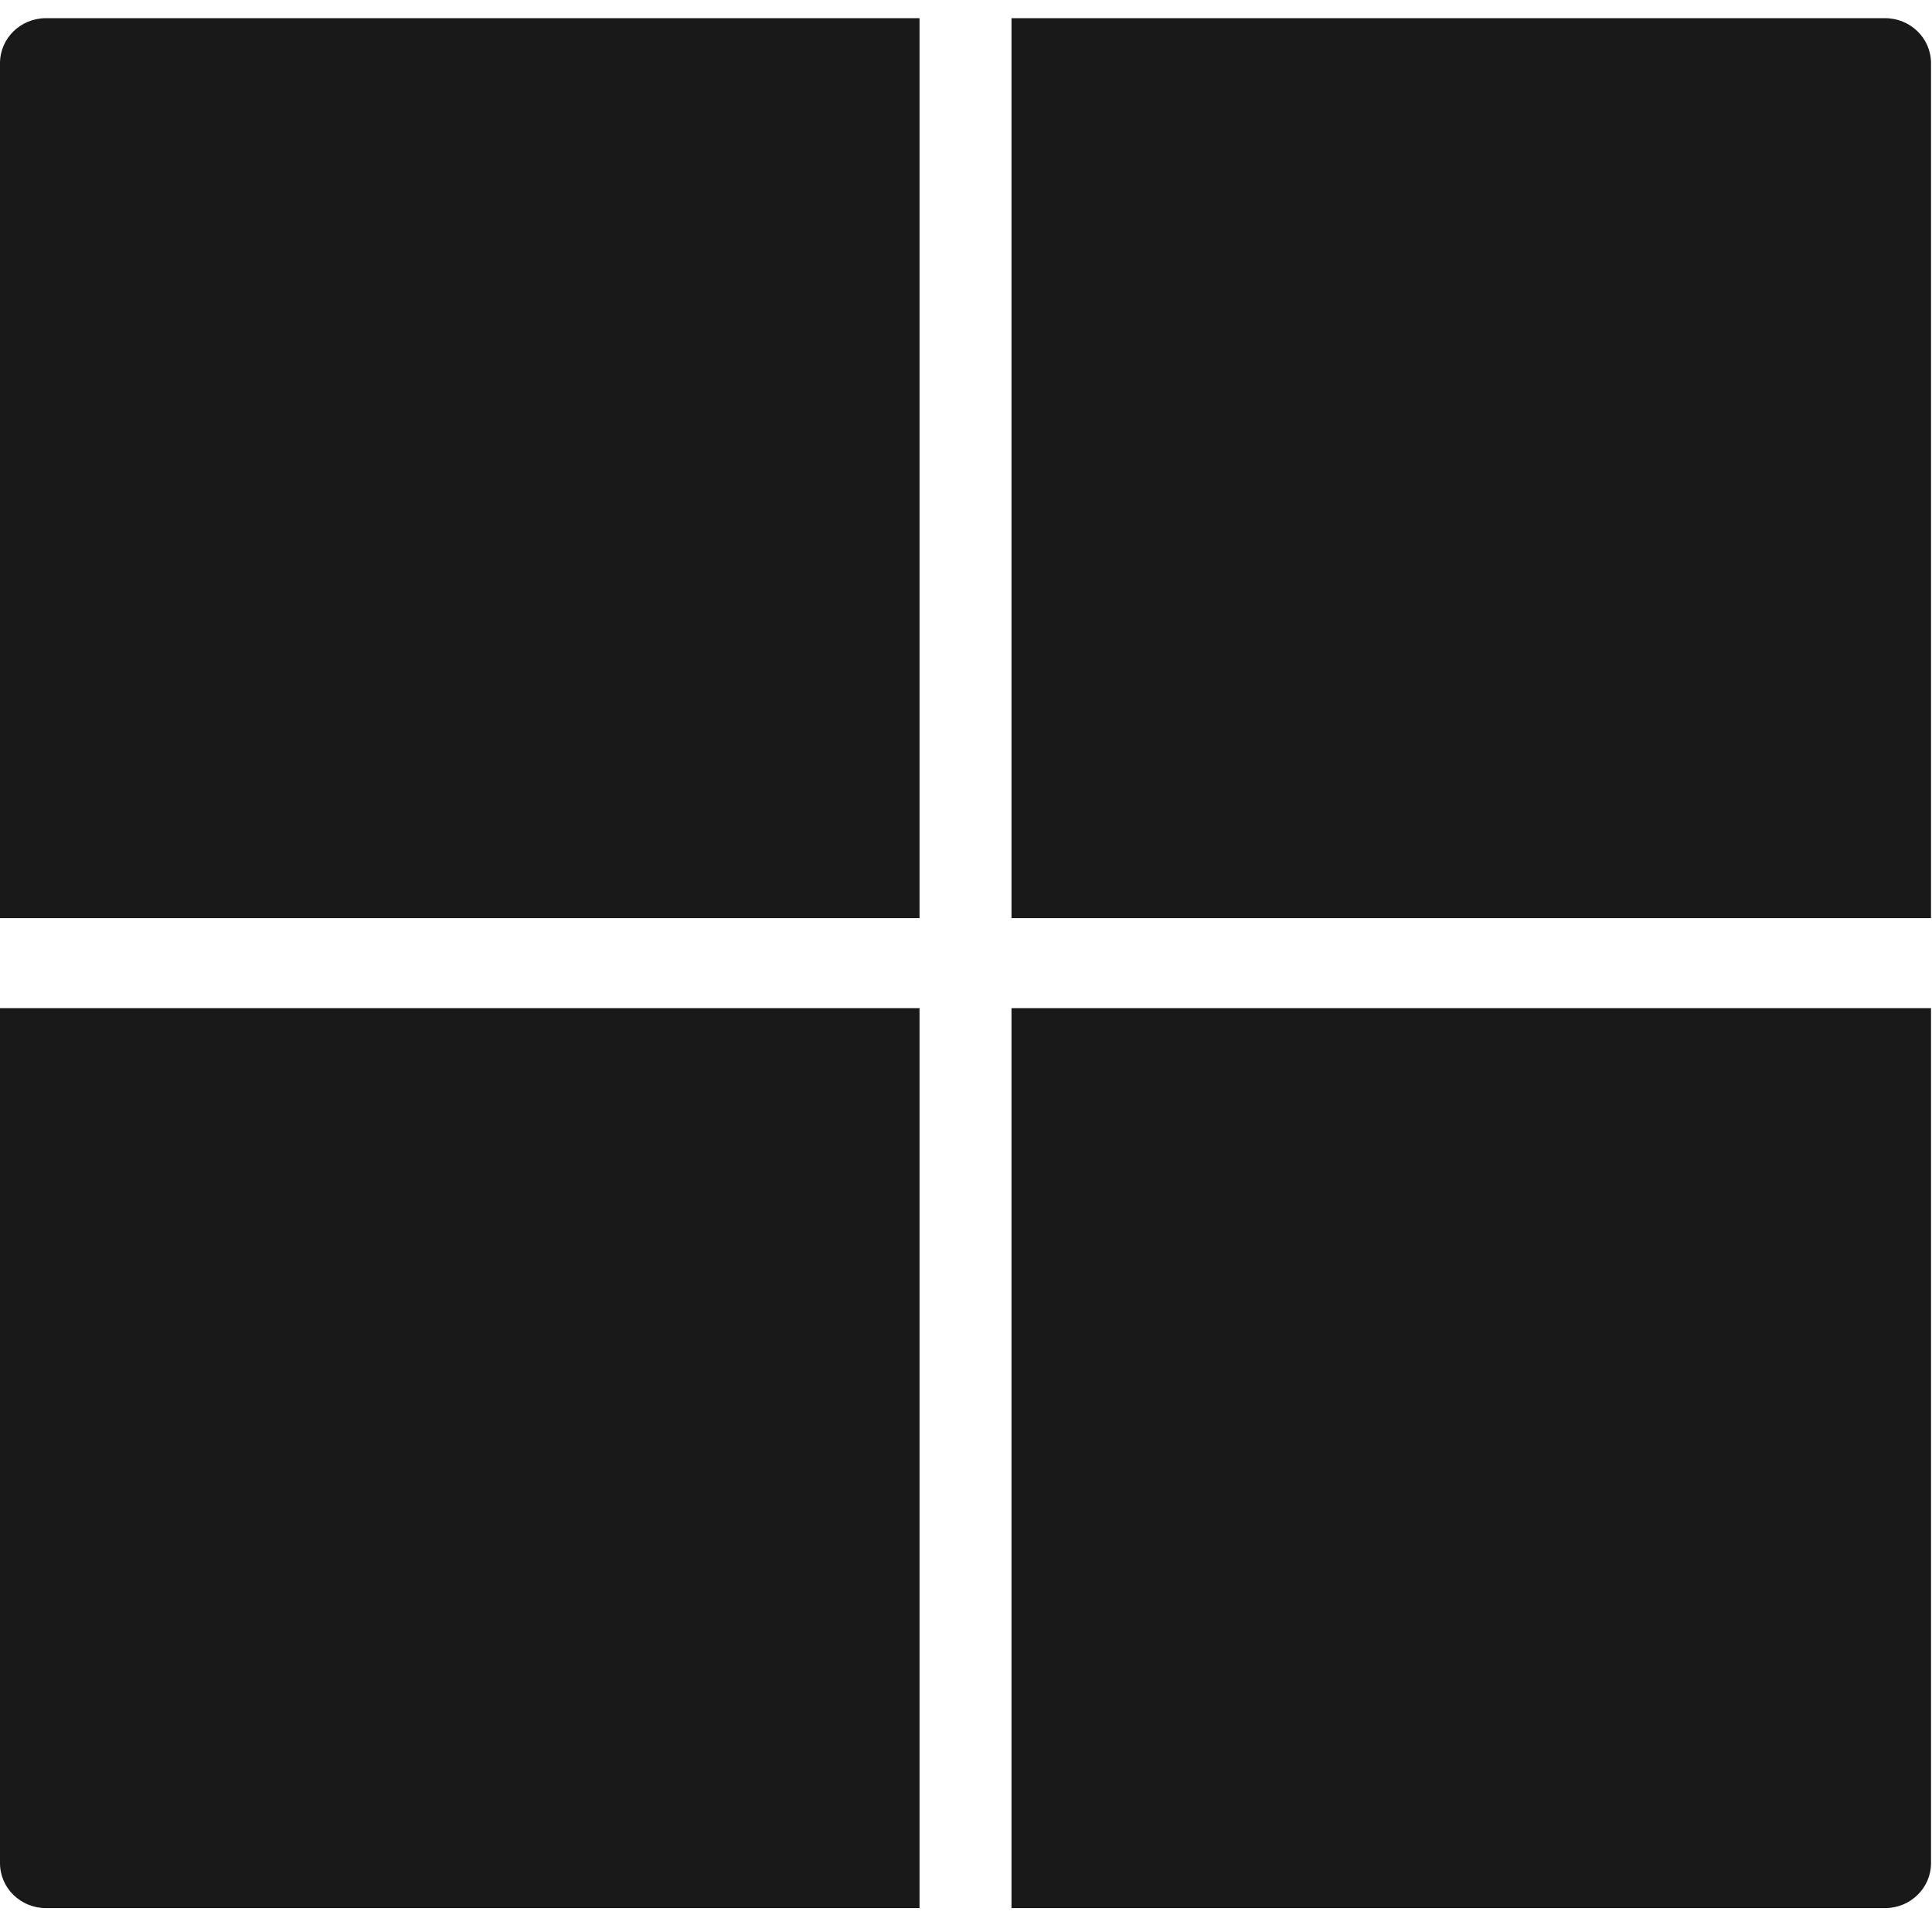
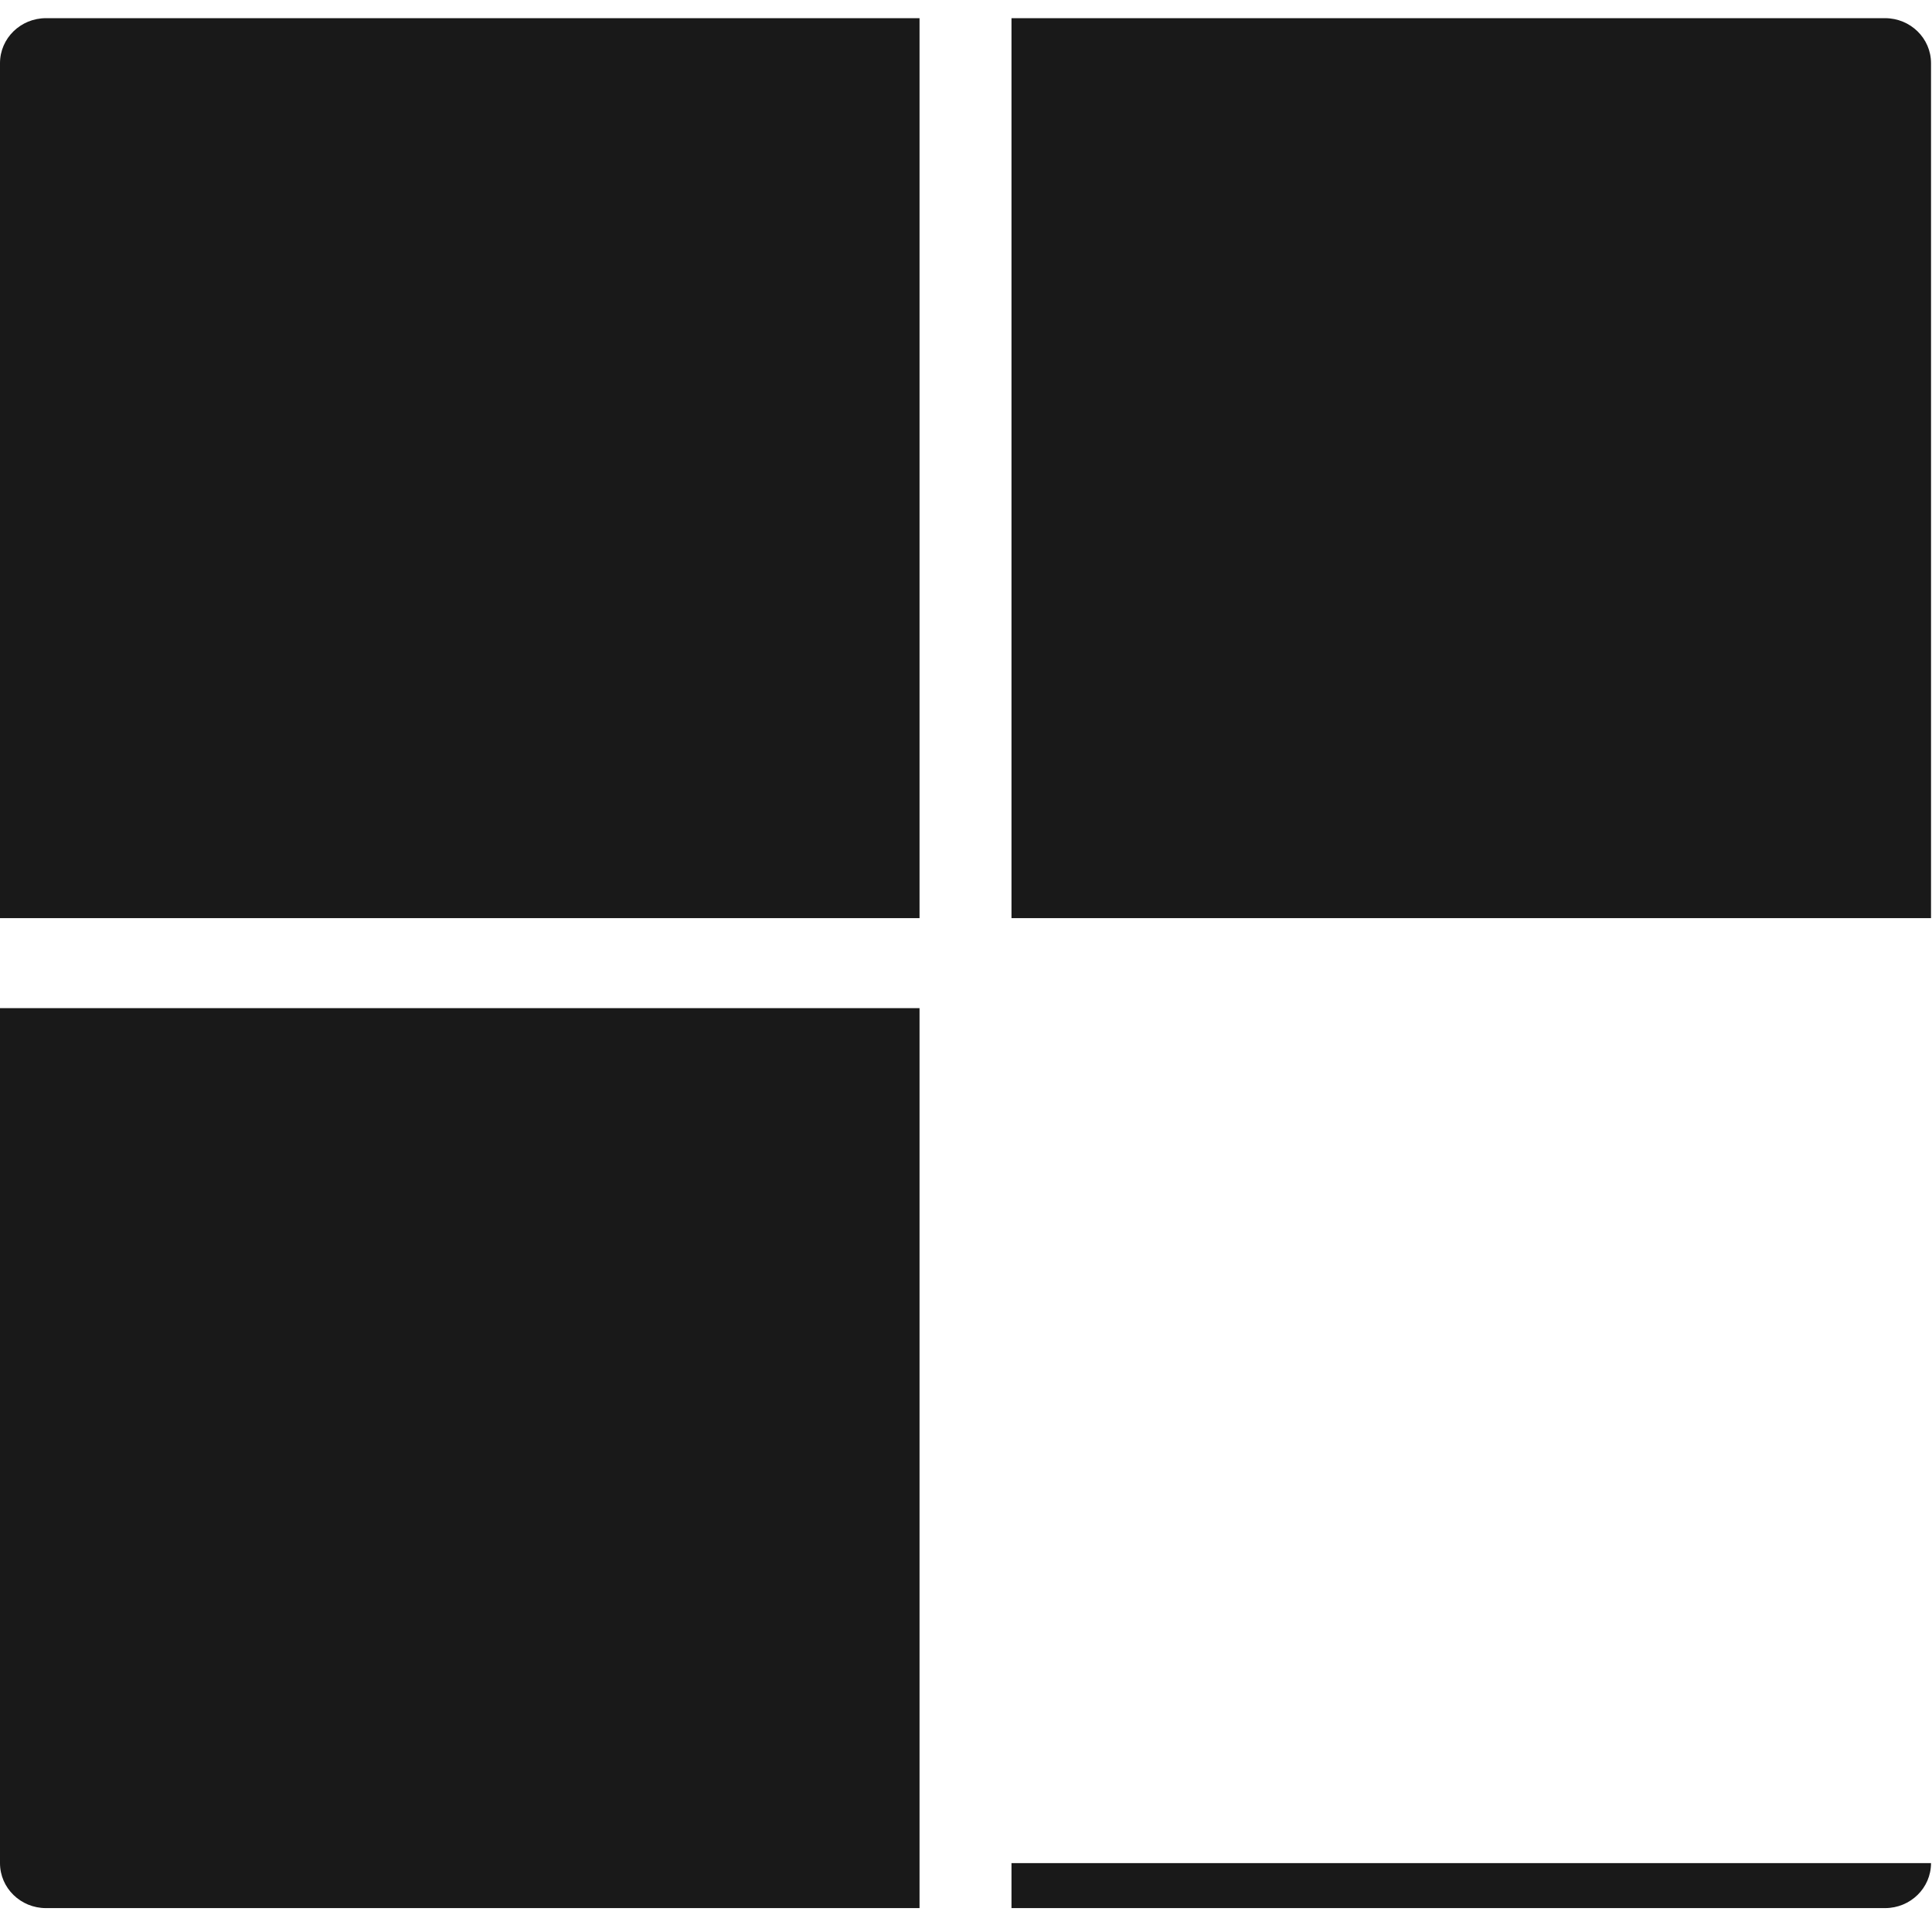
<svg xmlns="http://www.w3.org/2000/svg" width="79" height="79" viewBox="0 0 79 79" fill="none">
-   <path d="M1.88 0.743C0.842 0.743 0 1.566 0 2.583V37.543H37.6V0.743H1.88ZM41.36 0.743V37.543H78.96V2.583C78.96 1.566 78.118 0.743 77.08 0.743H41.36ZM0 41.223V76.183C0 77.201 0.842 78.023 1.88 78.023H37.6V41.223H0ZM41.36 41.223V78.023H77.08C78.118 78.023 78.96 77.201 78.96 76.183V41.223H41.36Z" fill="#191919" />
+   <path d="M1.88 0.743C0.842 0.743 0 1.566 0 2.583V37.543H37.6V0.743H1.88ZM41.36 0.743V37.543H78.96V2.583C78.96 1.566 78.118 0.743 77.08 0.743H41.36ZM0 41.223V76.183C0 77.201 0.842 78.023 1.88 78.023H37.6V41.223H0ZM41.36 41.223V78.023H77.08C78.118 78.023 78.96 77.201 78.96 76.183H41.36Z" fill="#191919" />
</svg>